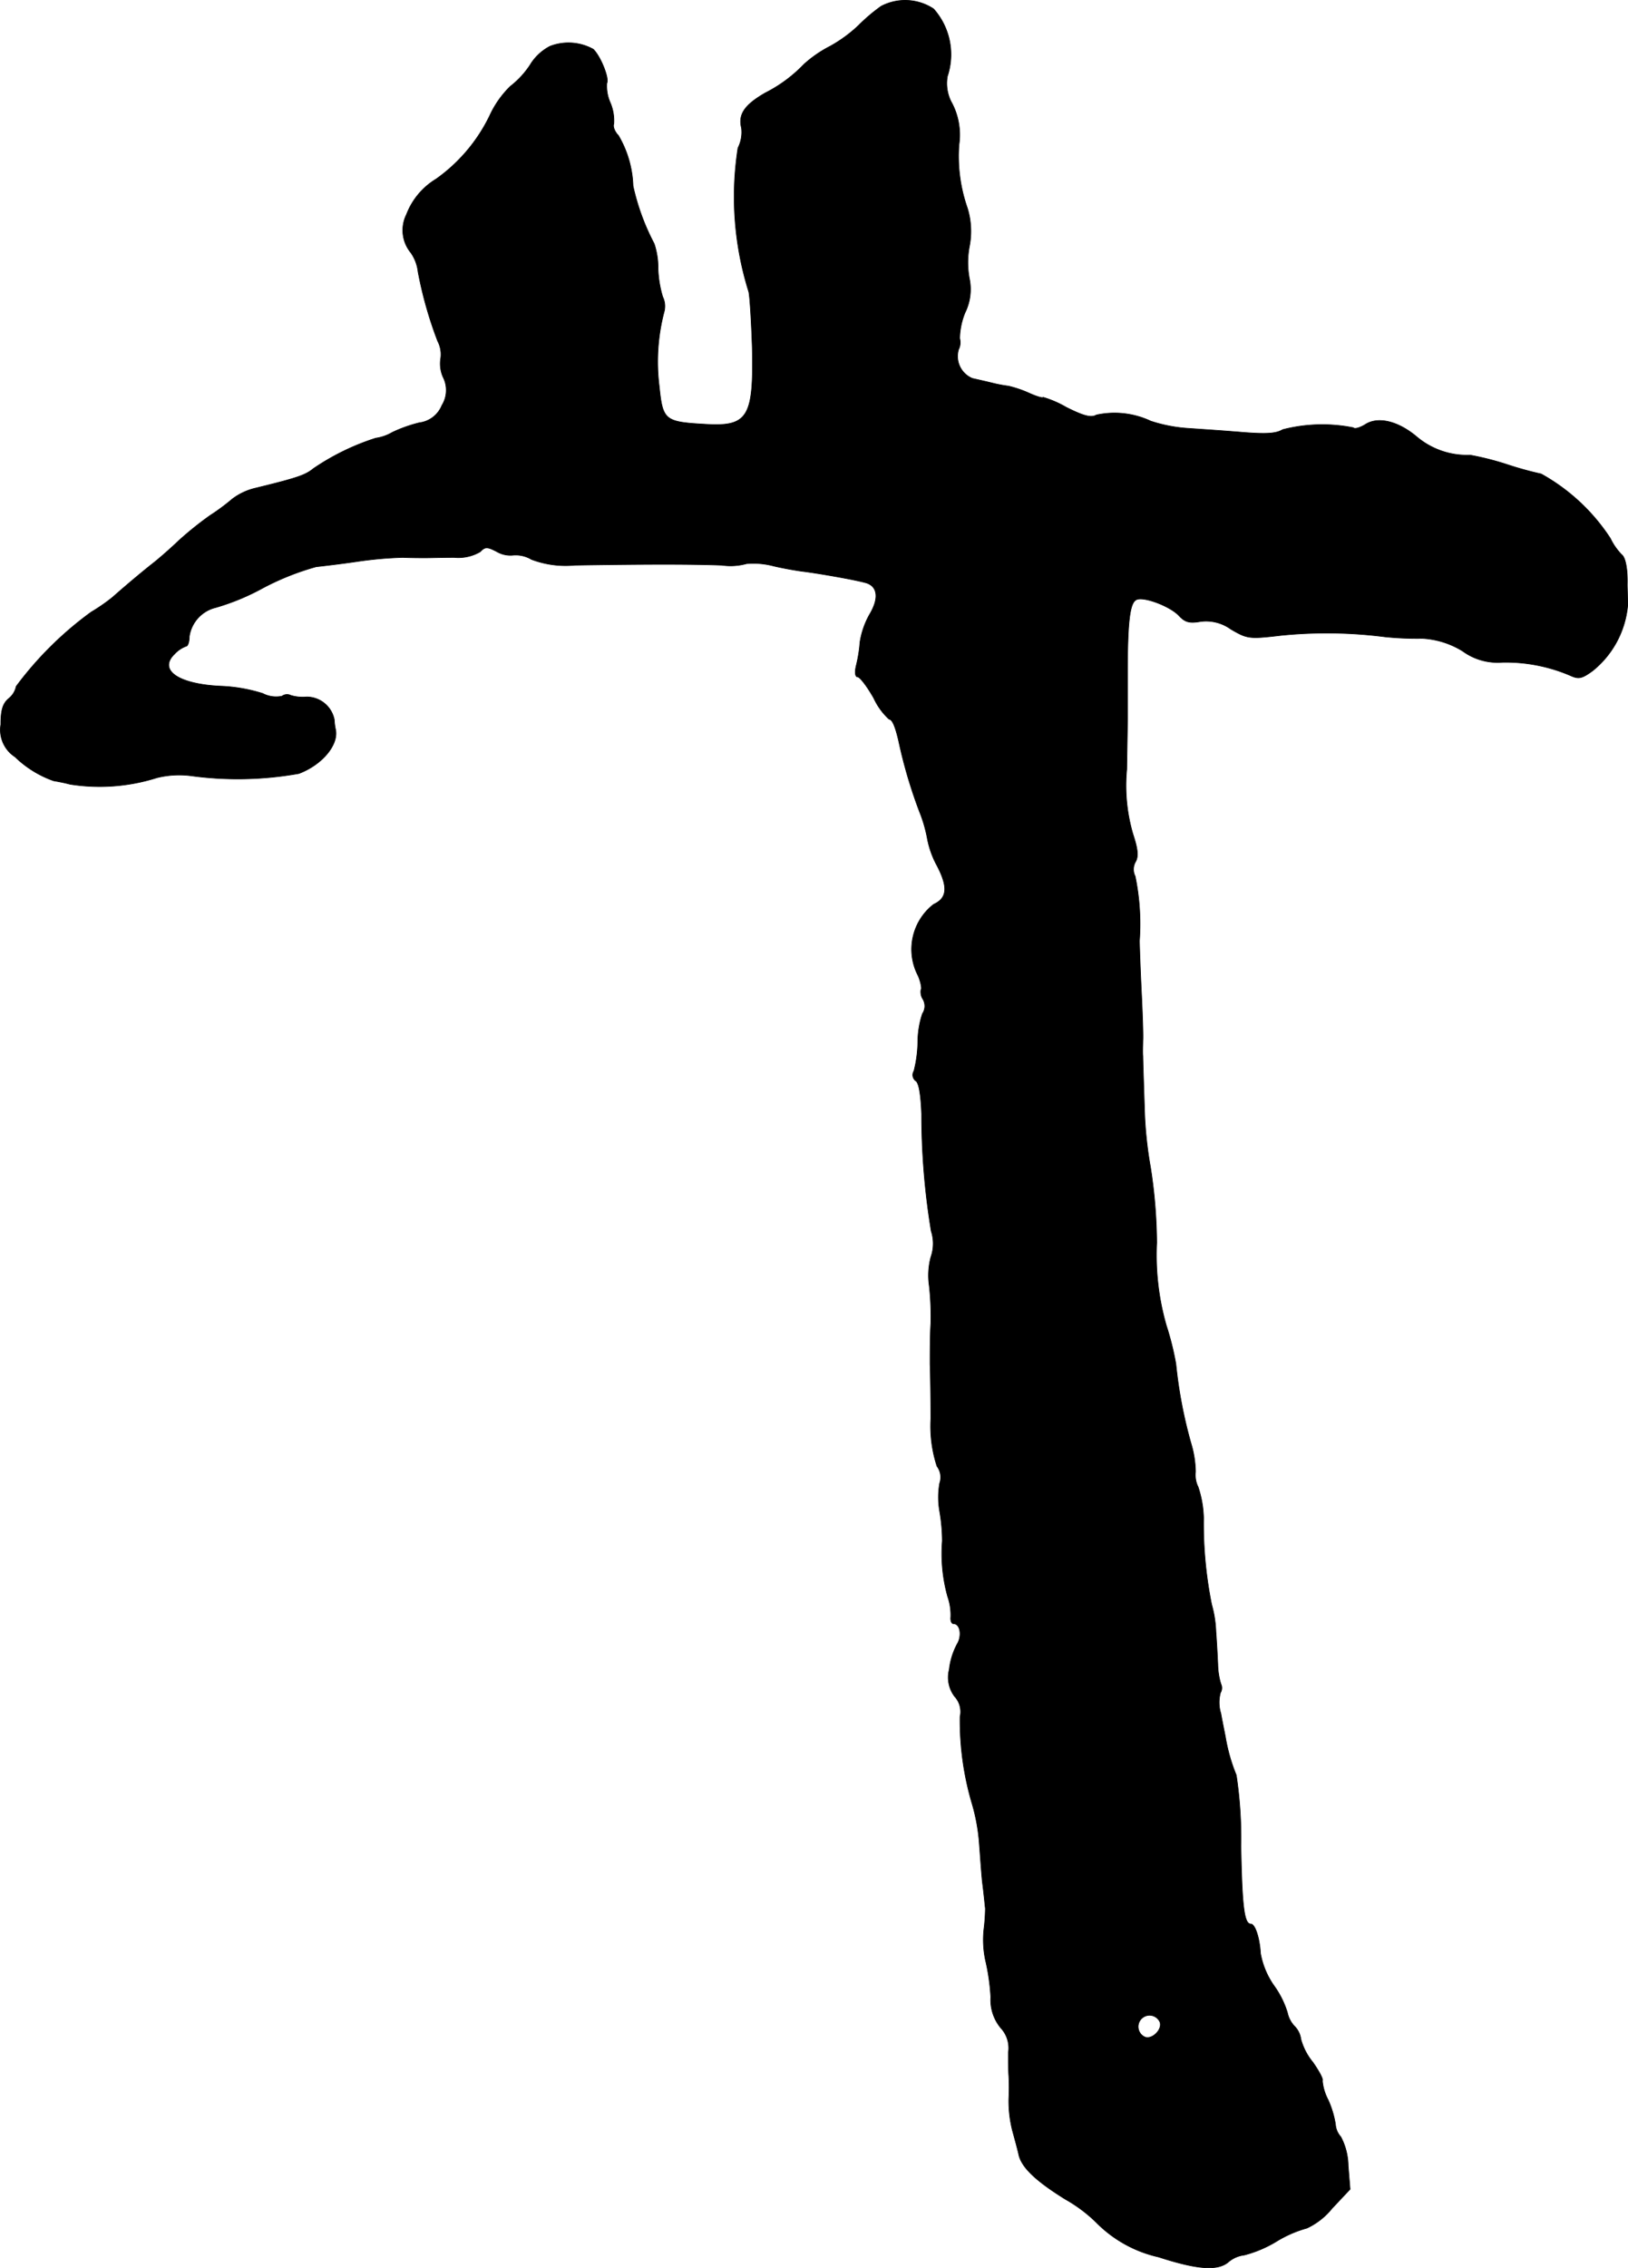
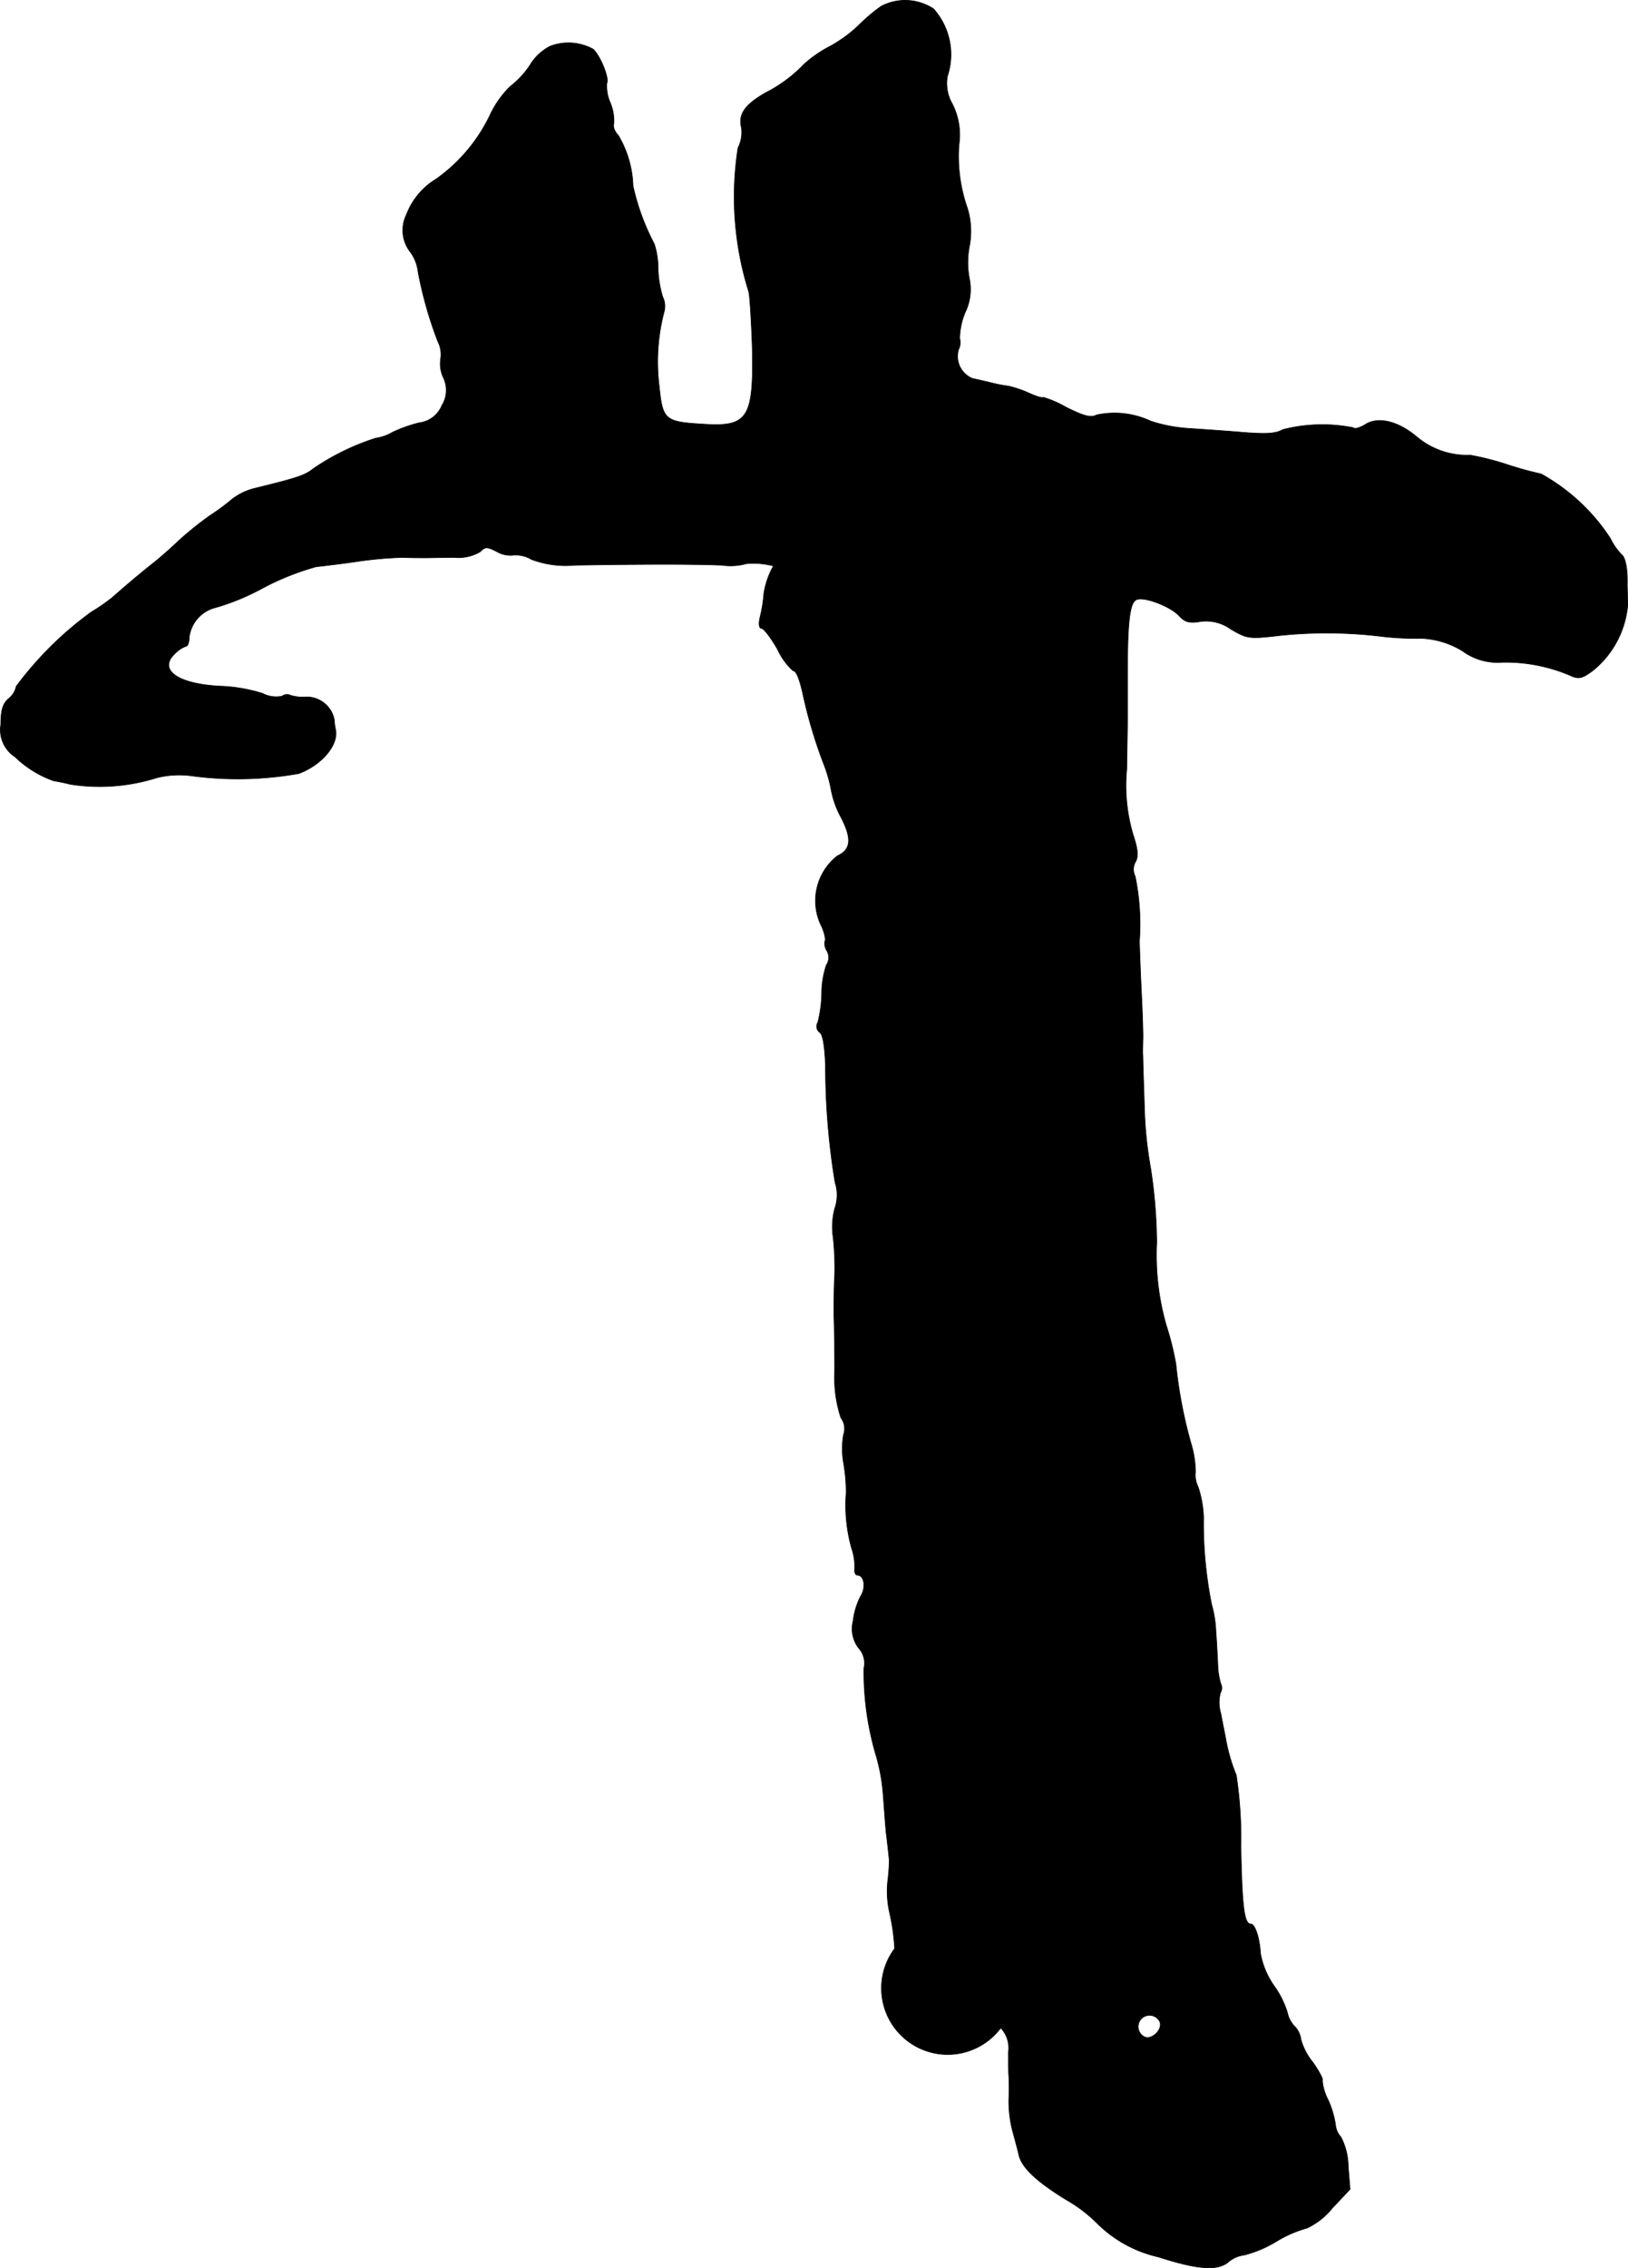
<svg xmlns="http://www.w3.org/2000/svg" version="1.1" width="9.044mm" height="12.59mm" viewBox="0 0 25.638 35.687">
  <defs>
    <style type="text/css">
      .a {
        stroke: #000;
        stroke-linecap: round;
        stroke-linejoin: round;
        stroke-width: 0.01px;
      }
    </style>
  </defs>
-   <path class="a" d="M13.876.097a2.806,2.806,0,0,0-.357.303A2.182,2.182,0,0,1,13.071.727a1.904,1.904,0,0,0-.412.285,2.242,2.242,0,0,1-.606.448c-.327.188-.43.339-.376.551a.546.546,0,0,1-.055.315,4.984,4.984,0,0,0,.17,2.265c.018.085.042.478.055.878.024,1.096-.067,1.248-.745,1.205-.636-.036-.666-.061-.721-.6a3.093,3.093,0,0,1,.079-1.175.336.336,0,0,0-.024-.23,1.721,1.721,0,0,1-.073-.442,1.201,1.201,0,0,0-.061-.394,3.602,3.602,0,0,1-.333-.909,1.665,1.665,0,0,0-.23-.793c-.055-.055-.091-.139-.073-.182a.717.717,0,0,0-.055-.333.648.648,0,0,1-.055-.309c.042-.067-.091-.412-.212-.533A.805.805,0,0,0,8.661.727a.794.794,0,0,0-.315.297,1.391,1.391,0,0,1-.309.333,1.545,1.545,0,0,0-.327.466,2.619,2.619,0,0,1-.842.993,1.117,1.117,0,0,0-.466.557.555.555,0,0,0,.067.6.656.656,0,0,1,.115.303,6.288,6.288,0,0,0,.309,1.09.452.452,0,0,1,.048.267.522.522,0,0,0,.036.297.453.453,0,0,1-.018.448.441.441,0,0,1-.357.273,2.264,2.264,0,0,0-.424.151.705.705,0,0,1-.26.091,3.788,3.788,0,0,0-.981.478c-.127.103-.242.145-.915.309a.969.969,0,0,0-.363.17,3.308,3.308,0,0,1-.351.26,5.373,5.373,0,0,0-.491.394c-.139.133-.321.291-.406.357-.139.109-.388.315-.642.539a2.903,2.903,0,0,1-.333.23,5.499,5.499,0,0,0-1.181,1.169.331.331,0,0,1-.121.194c-.091.079-.121.182-.121.406a.506.506,0,0,0,.224.509,1.668,1.668,0,0,0,.606.376c.03.006.145.024.26.055a2.988,2.988,0,0,0,1.369-.103,1.466,1.466,0,0,1,.539-.03,5.459,5.459,0,0,0,1.696-.036c.369-.139.636-.46.575-.703a.95.95,0,0,1-.018-.145.444.444,0,0,0-.436-.357.659.659,0,0,1-.248-.024.132.132,0,0,0-.139.012.457.457,0,0,1-.303-.042,2.508,2.508,0,0,0-.654-.115c-.678-.03-.999-.254-.733-.509a.474.474,0,0,1,.182-.121c.024,0,.048-.067.048-.151A.551.551,0,0,1,3.398,9.558a3.651,3.651,0,0,0,.745-.309A4.205,4.205,0,0,1,4.979,8.916c.115-.012.418-.048.666-.085a6.119,6.119,0,0,1,.697-.061c.133.006.297.006.363.006s.267-.006.448-.006a.681.681,0,0,0,.412-.091c.073-.079.109-.079.26,0a.425.425,0,0,0,.26.055.484.484,0,0,1,.285.067,1.519,1.519,0,0,0,.684.091c1.163-.018,1.805-.018,2.314,0a.944.944,0,0,0,.388-.024,1.241,1.241,0,0,1,.424.036c.151.036.363.073.46.085.2.024.775.121.981.176.2.048.23.242.073.503a1.294,1.294,0,0,0-.151.436,2.212,2.212,0,0,1-.061.376c-.024.103-.012.17.024.17s.151.151.254.333a1.047,1.047,0,0,0,.242.333c.048,0,.097.109.151.345a7.623,7.623,0,0,0,.327,1.108,2.205,2.205,0,0,1,.127.442,1.461,1.461,0,0,0,.151.412c.176.339.157.509-.055.606a.895.895,0,0,0-.242,1.127c.042.103.061.206.042.218a.216.216,0,0,0,.03.145.212.212,0,0,1-.006.23,1.431,1.431,0,0,0-.073.454,1.977,1.977,0,0,1-.061.448.117.117,0,0,0,.03.157c.048.03.079.212.091.521a11.287,11.287,0,0,0,.151,1.841.639.639,0,0,1-.006.412,1.127,1.127,0,0,0-.024.454,4.434,4.434,0,0,1,.024.588c-.012.182-.012.466-.012.636.006.164.012.557.012.866a2.03,2.03,0,0,0,.097.745.286.286,0,0,1,.042.267,1.28,1.28,0,0,0,0,.442,2.788,2.788,0,0,1,.042.466,2.506,2.506,0,0,0,.085.878.873.873,0,0,1,.048.321c-.006.055.012.103.042.103.109,0,.139.194.055.327a1.12,1.12,0,0,0-.121.394.496.496,0,0,0,.085.424.354.354,0,0,1,.085.321,4.609,4.609,0,0,0,.194,1.381,2.984,2.984,0,0,1,.109.606c.012.151.03.424.048.606.024.182.042.376.048.424a2.993,2.993,0,0,1-.024.333,1.541,1.541,0,0,0,.024.472,3.398,3.398,0,0,1,.085.588A.692.692,0,0,0,15.76,31.908a.464.464,0,0,1,.121.382c0,.139,0,.309.006.376a3.564,3.564,0,0,1,0,.363,1.889,1.889,0,0,0,.055.485c.036.133.085.309.103.394.048.2.273.412.733.697a2.321,2.321,0,0,1,.485.363,1.99,1.99,0,0,0,.981.545c.618.2.939.224,1.108.073a.468.468,0,0,1,.242-.103,1.891,1.891,0,0,0,.503-.212,1.859,1.859,0,0,1,.485-.212,1.117,1.117,0,0,0,.394-.309l.285-.303-.03-.369a1.006,1.006,0,0,0-.115-.454.328.328,0,0,1-.085-.2,1.533,1.533,0,0,0-.115-.382.793.793,0,0,1-.091-.303c.018-.018-.048-.145-.151-.291a.973.973,0,0,1-.188-.363.352.352,0,0,0-.103-.206.446.446,0,0,1-.109-.212,1.449,1.449,0,0,0-.212-.424,1.279,1.279,0,0,1-.212-.509c-.012-.236-.085-.46-.151-.46-.103,0-.139-.248-.157-1.223a6.663,6.663,0,0,0-.073-1.12,2.783,2.783,0,0,1-.17-.594c-.012-.067-.048-.236-.073-.376a.589.589,0,0,1-.006-.327.144.144,0,0,0,.006-.139,1.152,1.152,0,0,1-.048-.309c-.006-.133-.018-.363-.03-.515a1.777,1.777,0,0,0-.067-.424,6.438,6.438,0,0,1-.127-1.363,1.667,1.667,0,0,0-.085-.485.431.431,0,0,1-.042-.242,1.635,1.635,0,0,0-.073-.454,7.243,7.243,0,0,1-.236-1.242,4.532,4.532,0,0,0-.151-.606,4.006,4.006,0,0,1-.151-1.302,7.972,7.972,0,0,0-.097-1.181,6.273,6.273,0,0,1-.097-.969c-.012-.369-.024-.721-.024-.787-.006-.067,0-.176,0-.242.006-.067-.006-.424-.024-.787-.018-.369-.03-.721-.03-.787a3.716,3.716,0,0,0-.067-1.012.24.24,0,0,1,.006-.23c.048-.085.036-.2-.042-.436a2.714,2.714,0,0,1-.097-1.018c.006-.382.012-.739.012-.787v-.727c0-.8.036-1.096.133-1.151.103-.067.539.097.678.248.097.103.164.121.339.091a.667.667,0,0,1,.478.121c.26.151.285.157.793.097a7.202,7.202,0,0,1,1.641.024,5.017,5.017,0,0,0,.581.024,1.341,1.341,0,0,1,.636.2.933.933,0,0,0,.624.176,2.588,2.588,0,0,1,1.066.206c.133.061.182.055.357-.073a1.494,1.494,0,0,0,.551-1.024c0-.133-.006-.285-.006-.333.006-.248-.03-.43-.091-.472a.965.965,0,0,1-.176-.254A3.089,3.089,0,0,0,24.27,7.456a5.459,5.459,0,0,1-.545-.151,4.419,4.419,0,0,0-.575-.145,1.228,1.228,0,0,1-.842-.291c-.297-.248-.612-.321-.812-.188-.079.048-.164.073-.182.048a2.493,2.493,0,0,0-1.114.03c-.103.061-.248.073-.636.042-.279-.024-.654-.048-.836-.061a2.388,2.388,0,0,1-.606-.115,1.341,1.341,0,0,0-.854-.097c-.085.048-.2.018-.478-.121a1.632,1.632,0,0,0-.363-.157c0,.018-.103-.012-.224-.067a1.793,1.793,0,0,0-.321-.109,2.218,2.218,0,0,1-.254-.048c-.097-.024-.236-.055-.315-.073a.377.377,0,0,1-.218-.454.247.247,0,0,0,.018-.176,1.126,1.126,0,0,1,.085-.406.83.83,0,0,0,.067-.539,1.369,1.369,0,0,1,0-.497,1.239,1.239,0,0,0-.03-.606,2.469,2.469,0,0,1-.133-.999,1.075,1.075,0,0,0-.127-.684.644.644,0,0,1-.055-.394,1.08,1.08,0,0,0-.218-1.06A.813.813,0,0,0,13.876.097Zm4.391,31.72c.042.115-.121.279-.236.236a.179.179,0,1,1,.236-.236Z" />
+   <path class="a" d="M13.876.097a2.806,2.806,0,0,0-.357.303A2.182,2.182,0,0,1,13.071.727a1.904,1.904,0,0,0-.412.285,2.242,2.242,0,0,1-.606.448c-.327.188-.43.339-.376.551a.546.546,0,0,1-.055.315,4.984,4.984,0,0,0,.17,2.265c.018.085.042.478.055.878.024,1.096-.067,1.248-.745,1.205-.636-.036-.666-.061-.721-.6a3.093,3.093,0,0,1,.079-1.175.336.336,0,0,0-.024-.23,1.721,1.721,0,0,1-.073-.442,1.201,1.201,0,0,0-.061-.394,3.602,3.602,0,0,1-.333-.909,1.665,1.665,0,0,0-.23-.793c-.055-.055-.091-.139-.073-.182a.717.717,0,0,0-.055-.333.648.648,0,0,1-.055-.309c.042-.067-.091-.412-.212-.533A.805.805,0,0,0,8.661.727a.794.794,0,0,0-.315.297,1.391,1.391,0,0,1-.309.333,1.545,1.545,0,0,0-.327.466,2.619,2.619,0,0,1-.842.993,1.117,1.117,0,0,0-.466.557.555.555,0,0,0,.067.6.656.656,0,0,1,.115.303,6.288,6.288,0,0,0,.309,1.09.452.452,0,0,1,.048.267.522.522,0,0,0,.036.297.453.453,0,0,1-.018.448.441.441,0,0,1-.357.273,2.264,2.264,0,0,0-.424.151.705.705,0,0,1-.26.091,3.788,3.788,0,0,0-.981.478c-.127.103-.242.145-.915.309a.969.969,0,0,0-.363.17,3.308,3.308,0,0,1-.351.26,5.373,5.373,0,0,0-.491.394c-.139.133-.321.291-.406.357-.139.109-.388.315-.642.539a2.903,2.903,0,0,1-.333.23,5.499,5.499,0,0,0-1.181,1.169.331.331,0,0,1-.121.194c-.091.079-.121.182-.121.406a.506.506,0,0,0,.224.509,1.668,1.668,0,0,0,.606.376c.03.006.145.024.26.055a2.988,2.988,0,0,0,1.369-.103,1.466,1.466,0,0,1,.539-.03,5.459,5.459,0,0,0,1.696-.036c.369-.139.636-.46.575-.703a.95.95,0,0,1-.018-.145.444.444,0,0,0-.436-.357.659.659,0,0,1-.248-.024.132.132,0,0,0-.139.012.457.457,0,0,1-.303-.042,2.508,2.508,0,0,0-.654-.115c-.678-.03-.999-.254-.733-.509a.474.474,0,0,1,.182-.121c.024,0,.048-.067.048-.151A.551.551,0,0,1,3.398,9.558a3.651,3.651,0,0,0,.745-.309A4.205,4.205,0,0,1,4.979,8.916c.115-.012.418-.048.666-.085a6.119,6.119,0,0,1,.697-.061c.133.006.297.006.363.006s.267-.006.448-.006a.681.681,0,0,0,.412-.091c.073-.079.109-.079.26,0a.425.425,0,0,0,.26.055.484.484,0,0,1,.285.067,1.519,1.519,0,0,0,.684.091c1.163-.018,1.805-.018,2.314,0a.944.944,0,0,0,.388-.024,1.241,1.241,0,0,1,.424.036a1.294,1.294,0,0,0-.151.436,2.212,2.212,0,0,1-.061.376c-.024.103-.012.17.024.17s.151.151.254.333a1.047,1.047,0,0,0,.242.333c.048,0,.097.109.151.345a7.623,7.623,0,0,0,.327,1.108,2.205,2.205,0,0,1,.127.442,1.461,1.461,0,0,0,.151.412c.176.339.157.509-.055.606a.895.895,0,0,0-.242,1.127c.042.103.061.206.042.218a.216.216,0,0,0,.03.145.212.212,0,0,1-.006.23,1.431,1.431,0,0,0-.073.454,1.977,1.977,0,0,1-.061.448.117.117,0,0,0,.03.157c.048.03.079.212.091.521a11.287,11.287,0,0,0,.151,1.841.639.639,0,0,1-.006.412,1.127,1.127,0,0,0-.024.454,4.434,4.434,0,0,1,.024.588c-.012.182-.012.466-.012.636.006.164.012.557.012.866a2.03,2.03,0,0,0,.097.745.286.286,0,0,1,.042.267,1.28,1.28,0,0,0,0,.442,2.788,2.788,0,0,1,.042.466,2.506,2.506,0,0,0,.085.878.873.873,0,0,1,.048.321c-.006.055.012.103.042.103.109,0,.139.194.055.327a1.12,1.12,0,0,0-.121.394.496.496,0,0,0,.085.424.354.354,0,0,1,.085.321,4.609,4.609,0,0,0,.194,1.381,2.984,2.984,0,0,1,.109.606c.012.151.03.424.048.606.024.182.042.376.048.424a2.993,2.993,0,0,1-.024.333,1.541,1.541,0,0,0,.024.472,3.398,3.398,0,0,1,.085.588A.692.692,0,0,0,15.76,31.908a.464.464,0,0,1,.121.382c0,.139,0,.309.006.376a3.564,3.564,0,0,1,0,.363,1.889,1.889,0,0,0,.055.485c.036.133.085.309.103.394.048.2.273.412.733.697a2.321,2.321,0,0,1,.485.363,1.99,1.99,0,0,0,.981.545c.618.2.939.224,1.108.073a.468.468,0,0,1,.242-.103,1.891,1.891,0,0,0,.503-.212,1.859,1.859,0,0,1,.485-.212,1.117,1.117,0,0,0,.394-.309l.285-.303-.03-.369a1.006,1.006,0,0,0-.115-.454.328.328,0,0,1-.085-.2,1.533,1.533,0,0,0-.115-.382.793.793,0,0,1-.091-.303c.018-.018-.048-.145-.151-.291a.973.973,0,0,1-.188-.363.352.352,0,0,0-.103-.206.446.446,0,0,1-.109-.212,1.449,1.449,0,0,0-.212-.424,1.279,1.279,0,0,1-.212-.509c-.012-.236-.085-.46-.151-.46-.103,0-.139-.248-.157-1.223a6.663,6.663,0,0,0-.073-1.12,2.783,2.783,0,0,1-.17-.594c-.012-.067-.048-.236-.073-.376a.589.589,0,0,1-.006-.327.144.144,0,0,0,.006-.139,1.152,1.152,0,0,1-.048-.309c-.006-.133-.018-.363-.03-.515a1.777,1.777,0,0,0-.067-.424,6.438,6.438,0,0,1-.127-1.363,1.667,1.667,0,0,0-.085-.485.431.431,0,0,1-.042-.242,1.635,1.635,0,0,0-.073-.454,7.243,7.243,0,0,1-.236-1.242,4.532,4.532,0,0,0-.151-.606,4.006,4.006,0,0,1-.151-1.302,7.972,7.972,0,0,0-.097-1.181,6.273,6.273,0,0,1-.097-.969c-.012-.369-.024-.721-.024-.787-.006-.067,0-.176,0-.242.006-.067-.006-.424-.024-.787-.018-.369-.03-.721-.03-.787a3.716,3.716,0,0,0-.067-1.012.24.24,0,0,1,.006-.23c.048-.085.036-.2-.042-.436a2.714,2.714,0,0,1-.097-1.018c.006-.382.012-.739.012-.787v-.727c0-.8.036-1.096.133-1.151.103-.067.539.097.678.248.097.103.164.121.339.091a.667.667,0,0,1,.478.121c.26.151.285.157.793.097a7.202,7.202,0,0,1,1.641.024,5.017,5.017,0,0,0,.581.024,1.341,1.341,0,0,1,.636.2.933.933,0,0,0,.624.176,2.588,2.588,0,0,1,1.066.206c.133.061.182.055.357-.073a1.494,1.494,0,0,0,.551-1.024c0-.133-.006-.285-.006-.333.006-.248-.03-.43-.091-.472a.965.965,0,0,1-.176-.254A3.089,3.089,0,0,0,24.27,7.456a5.459,5.459,0,0,1-.545-.151,4.419,4.419,0,0,0-.575-.145,1.228,1.228,0,0,1-.842-.291c-.297-.248-.612-.321-.812-.188-.079.048-.164.073-.182.048a2.493,2.493,0,0,0-1.114.03c-.103.061-.248.073-.636.042-.279-.024-.654-.048-.836-.061a2.388,2.388,0,0,1-.606-.115,1.341,1.341,0,0,0-.854-.097c-.085.048-.2.018-.478-.121a1.632,1.632,0,0,0-.363-.157c0,.018-.103-.012-.224-.067a1.793,1.793,0,0,0-.321-.109,2.218,2.218,0,0,1-.254-.048c-.097-.024-.236-.055-.315-.073a.377.377,0,0,1-.218-.454.247.247,0,0,0,.018-.176,1.126,1.126,0,0,1,.085-.406.83.83,0,0,0,.067-.539,1.369,1.369,0,0,1,0-.497,1.239,1.239,0,0,0-.03-.606,2.469,2.469,0,0,1-.133-.999,1.075,1.075,0,0,0-.127-.684.644.644,0,0,1-.055-.394,1.08,1.08,0,0,0-.218-1.06A.813.813,0,0,0,13.876.097Zm4.391,31.72c.042.115-.121.279-.236.236a.179.179,0,1,1,.236-.236Z" />
</svg>